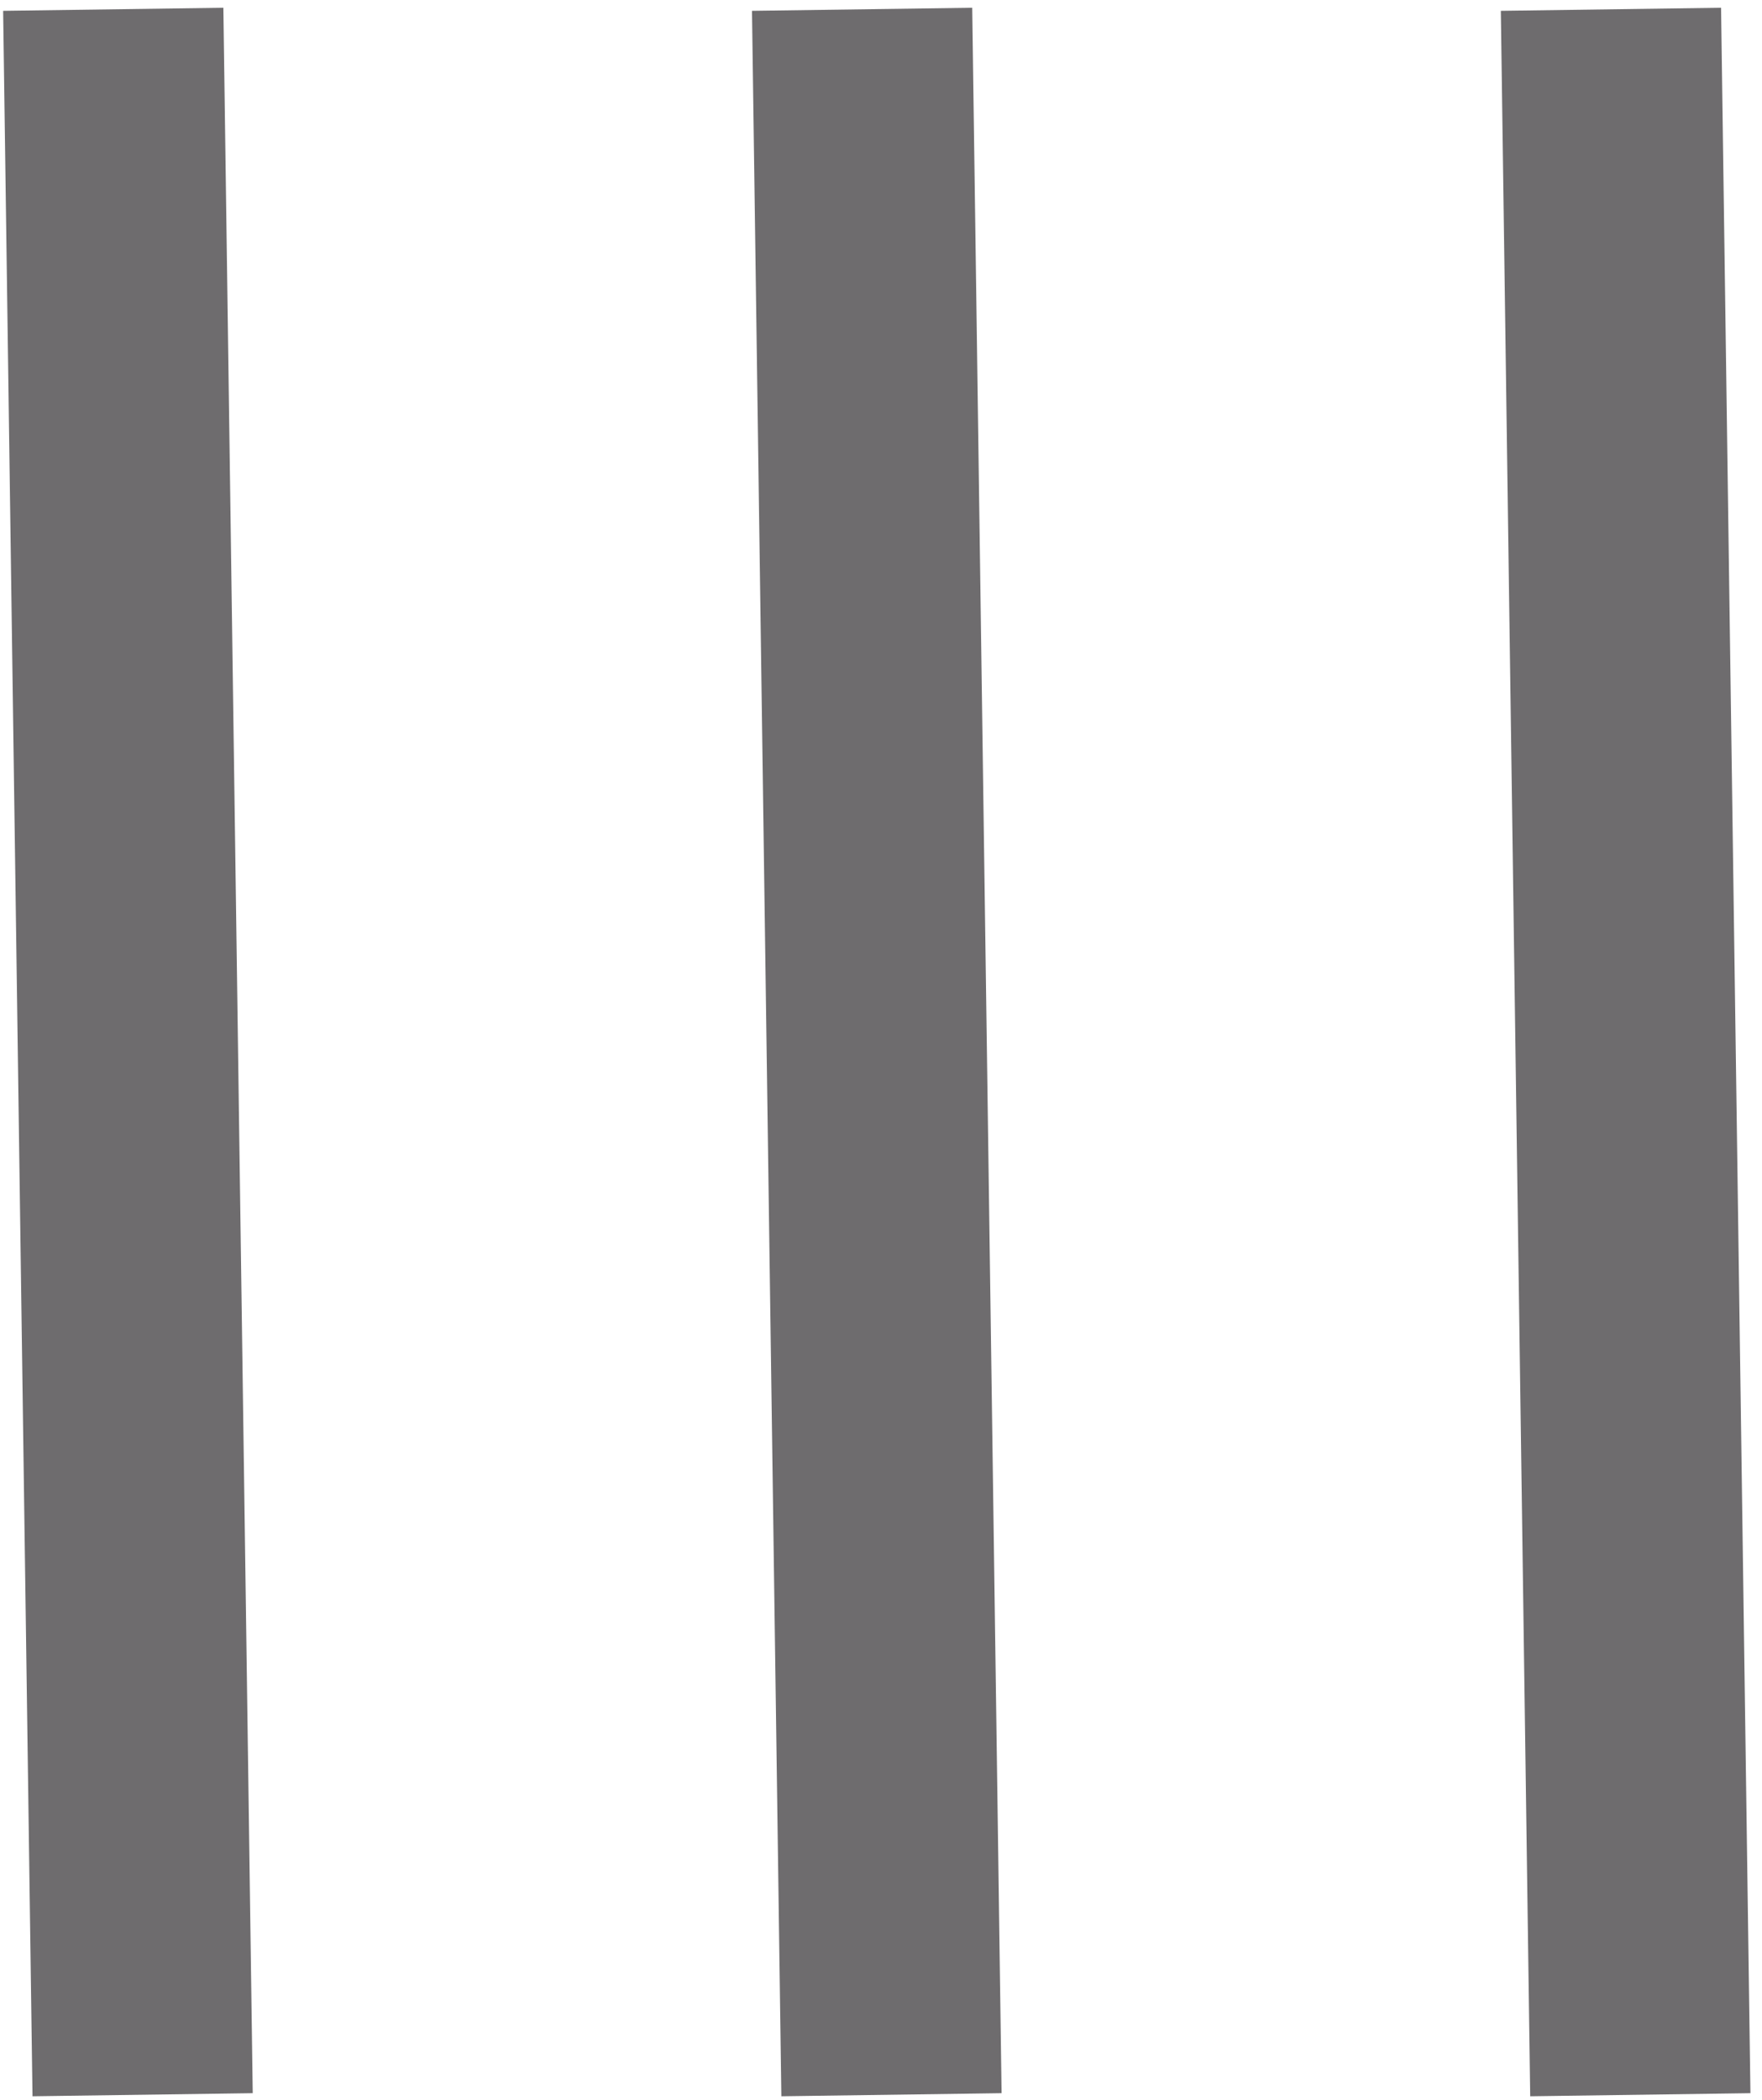
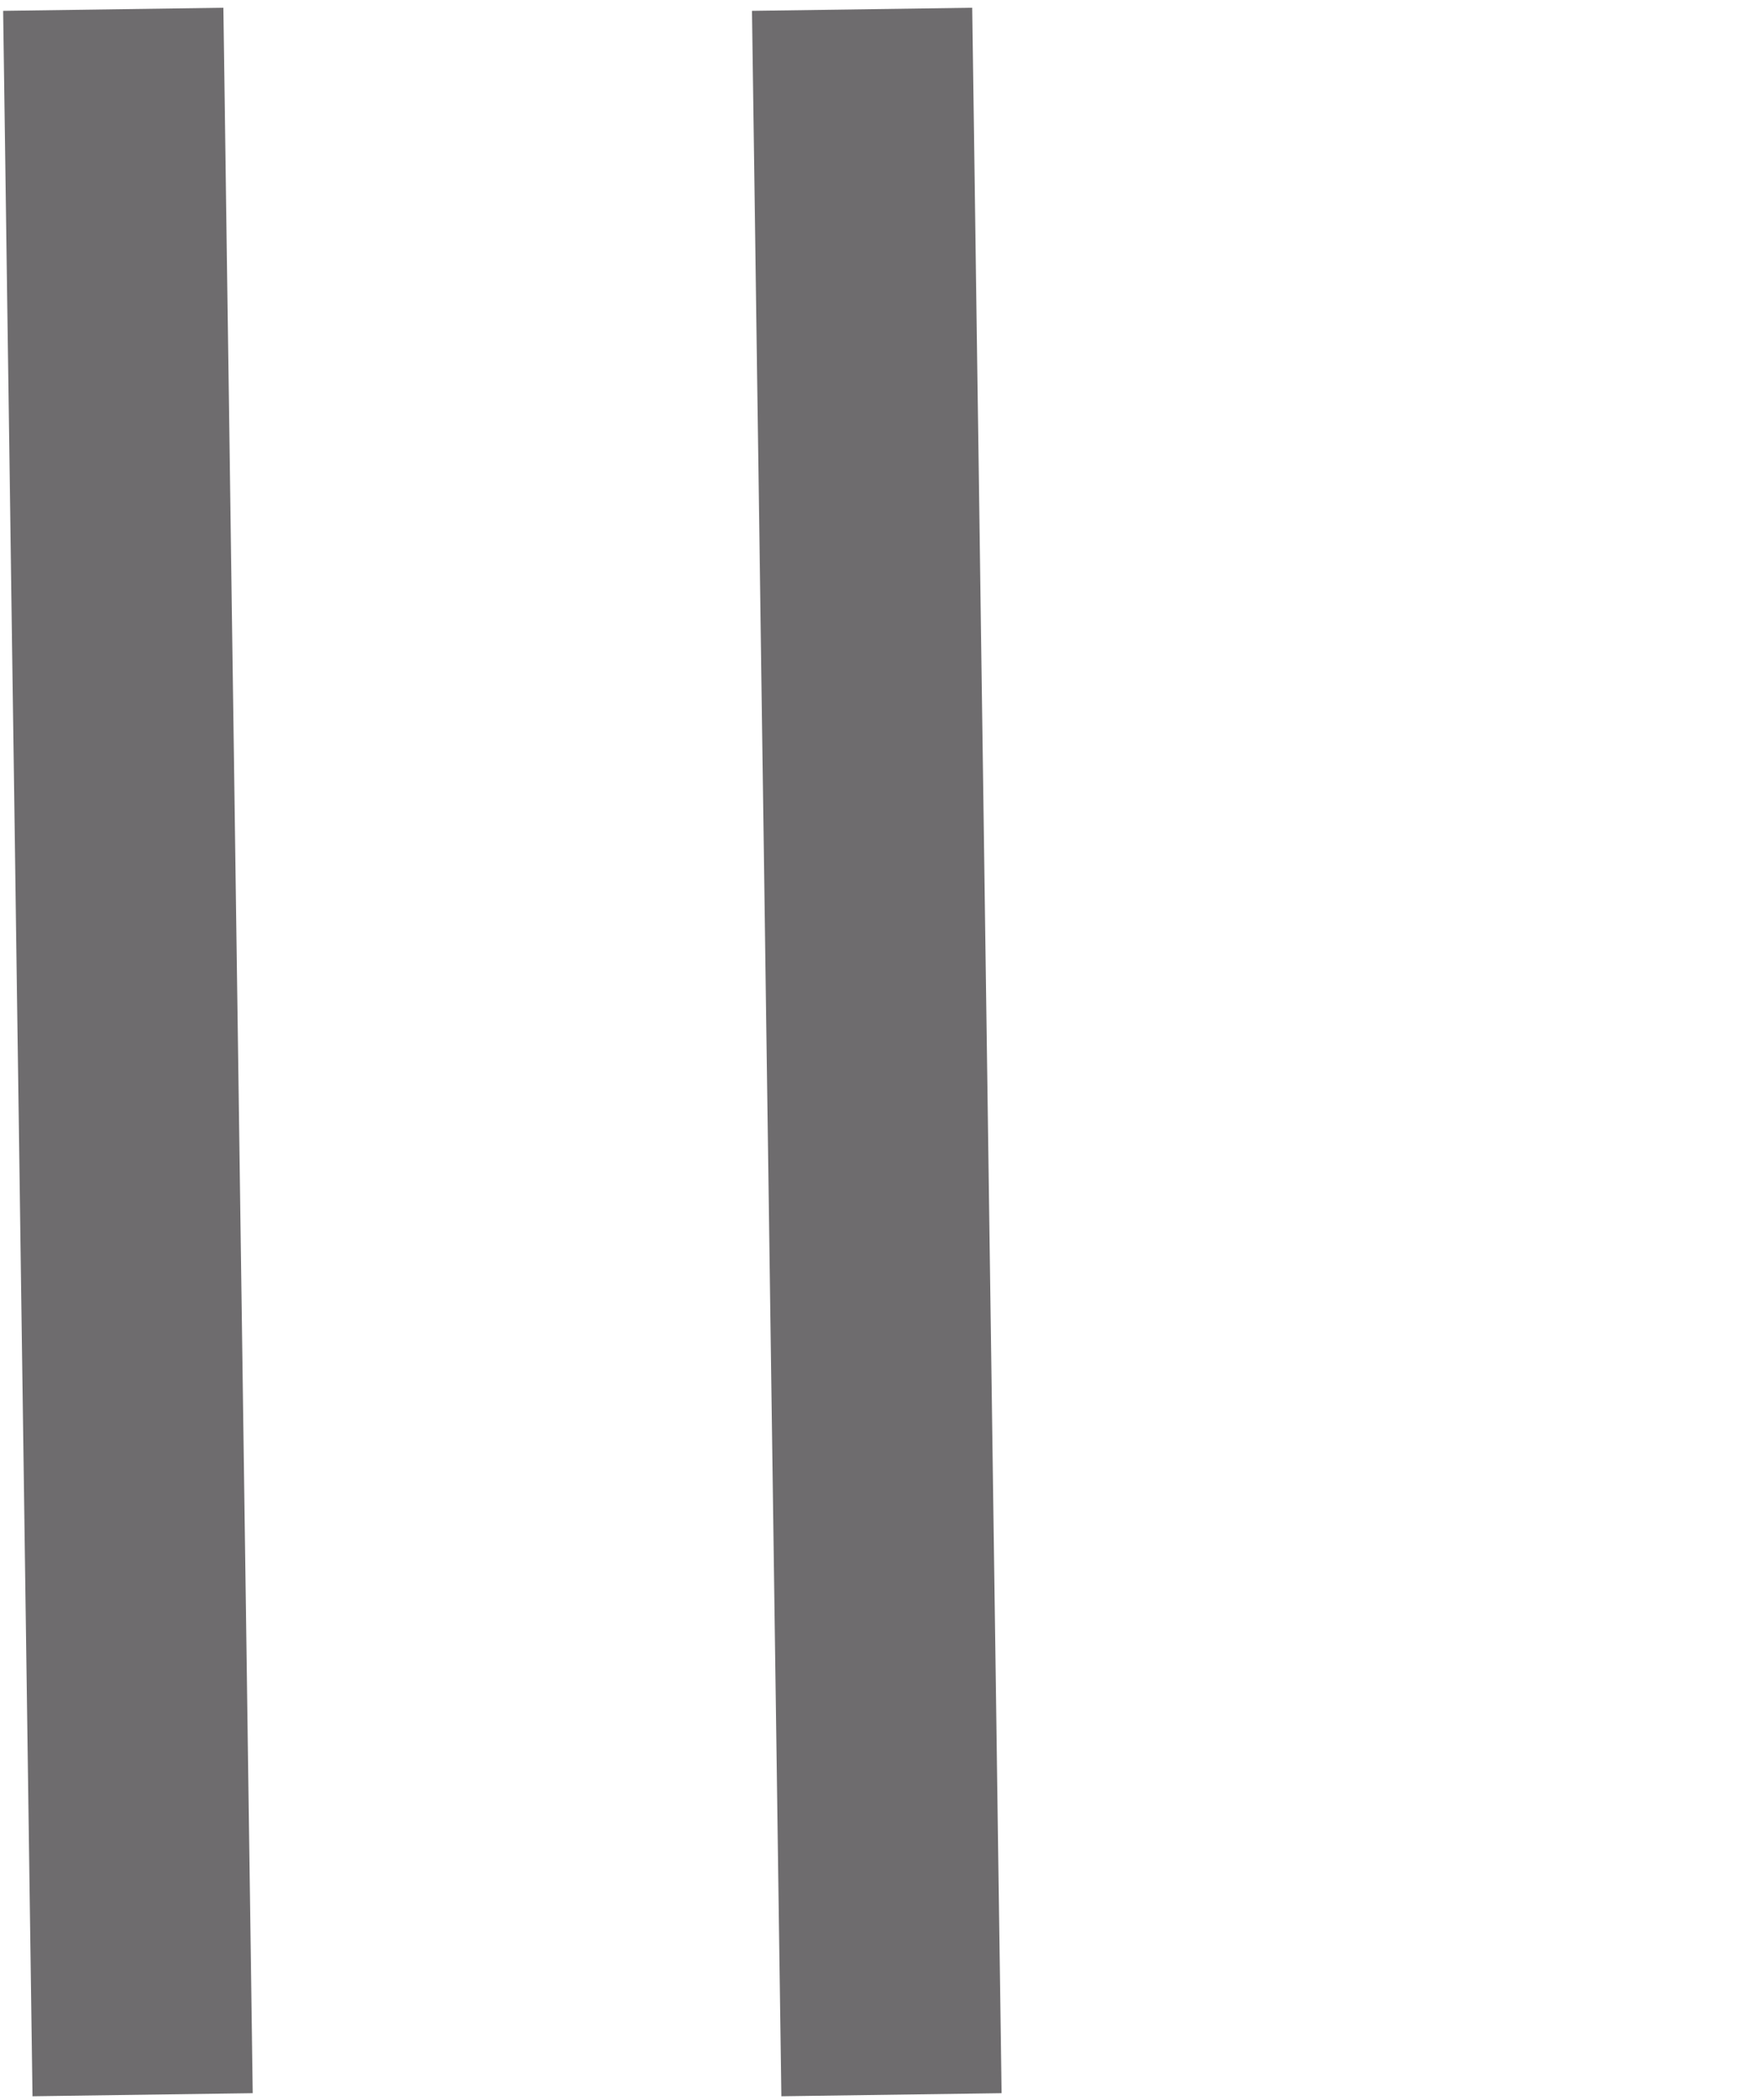
<svg xmlns="http://www.w3.org/2000/svg" width="120" height="143" viewBox="0 0 120 143" fill="none">
-   <path d="M109.713 0.633L111.713 142.633" stroke="#6E6C6E" stroke-width="15" />
  <path d="M7.713 0.633L9.713 142.633" stroke="#6E6C6E" stroke-width="15" />
  <path d="M58.713 0.633L60.713 142.633" stroke="#6E6C6E" stroke-width="15" />
</svg>